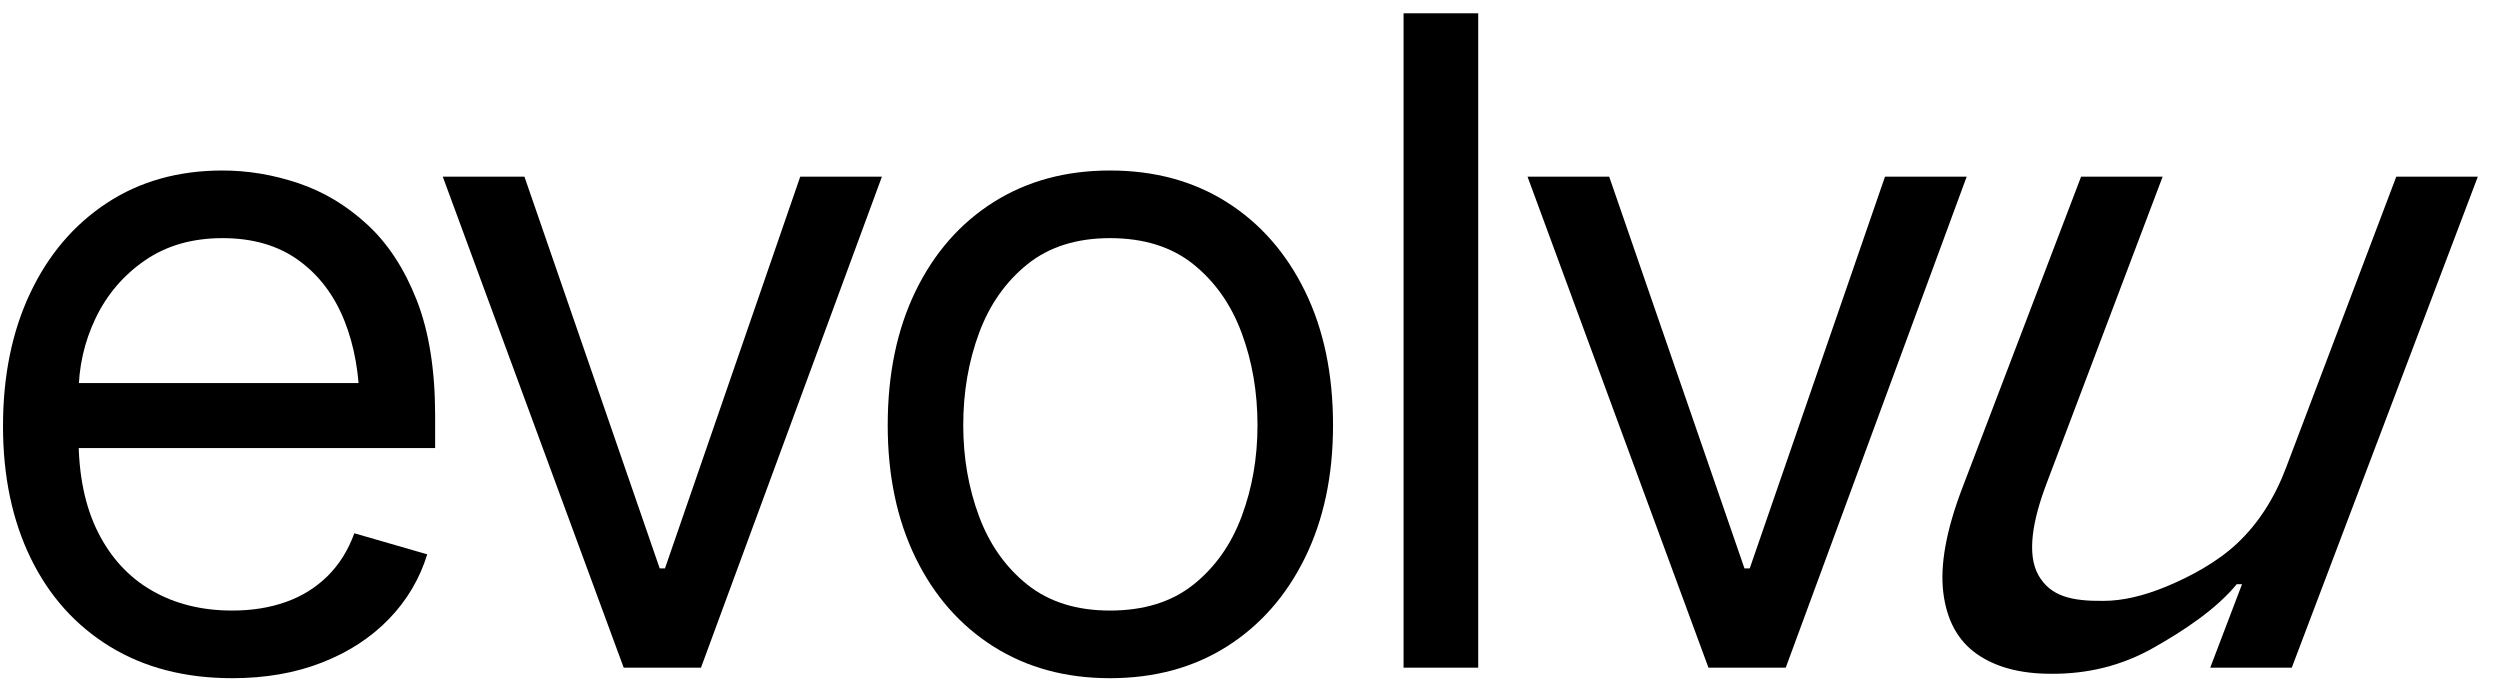
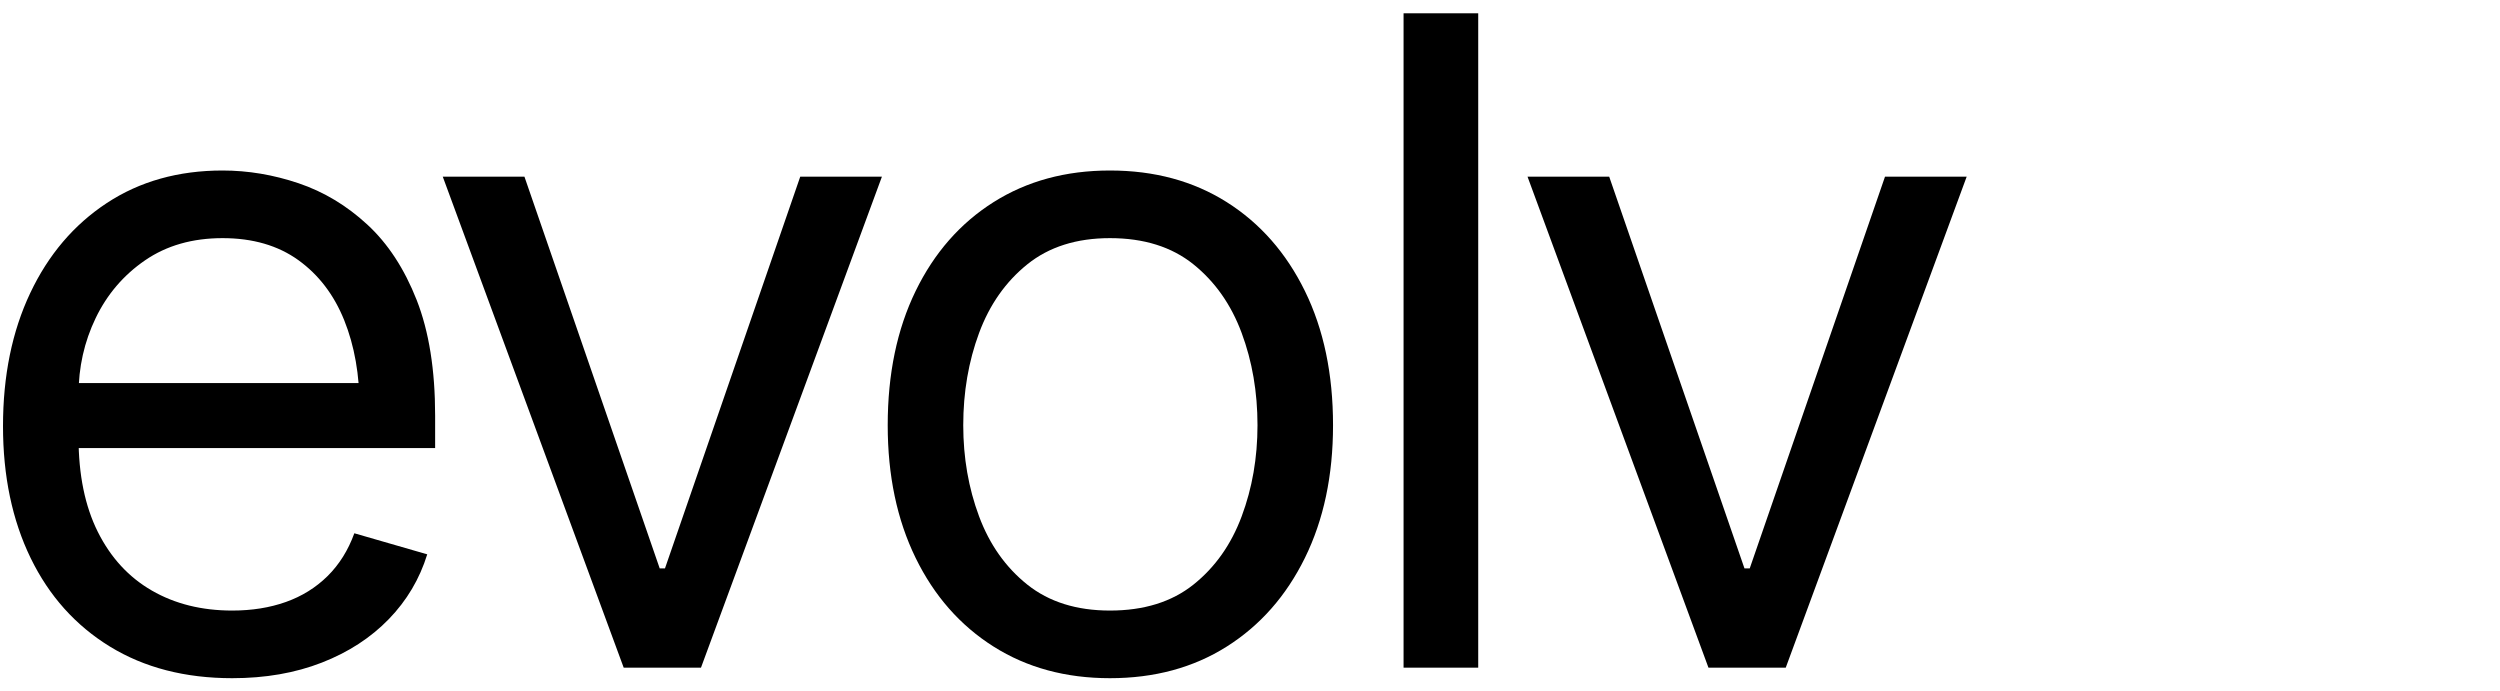
<svg xmlns="http://www.w3.org/2000/svg" width="94" height="26" viewBox="0 0 94 26" fill="none">
  <path d="M8.732 25.5C6.96 25.5 5.427 25.104 4.133 24.311C2.84 23.518 1.847 22.409 1.153 20.984C0.46 19.558 0.113 17.904 0.113 16.022C0.113 14.128 0.454 12.461 1.137 11.018C1.819 9.576 2.779 8.448 4.018 7.633C5.256 6.819 6.707 6.411 8.369 6.411C9.327 6.411 10.279 6.571 11.226 6.89C12.172 7.21 13.034 7.727 13.81 8.443C14.586 9.158 15.205 10.105 15.668 11.283C16.13 12.461 16.361 13.908 16.361 15.626V16.847H2.127V14.404H14.825L13.521 15.328C13.521 14.095 13.328 13 12.943 12.042C12.558 11.085 11.982 10.331 11.217 9.78C10.452 9.23 9.503 8.954 8.369 8.954C7.235 8.954 6.263 9.232 5.454 9.788C4.645 10.344 4.026 11.068 3.597 11.96C3.168 12.851 2.953 13.809 2.953 14.833V16.451C2.953 17.849 3.195 19.033 3.679 20.001C4.164 20.97 4.841 21.705 5.711 22.206C6.58 22.707 7.587 22.957 8.732 22.957C9.47 22.957 10.141 22.85 10.747 22.635C11.352 22.42 11.875 22.096 12.316 21.661C12.756 21.226 13.092 20.689 13.323 20.051L16.064 20.843C15.778 21.768 15.296 22.58 14.619 23.279C13.942 23.978 13.103 24.523 12.101 24.914C11.099 25.305 9.976 25.5 8.732 25.5Z" fill="black" />
  <path d="M33.16 6.643L26.357 25.104H23.451L16.648 6.643H19.719L24.805 21.372H25.003L30.089 6.643H33.16Z" fill="black" />
  <path d="M41.734 25.5C40.071 25.5 38.613 25.104 37.358 24.311C36.103 23.518 35.126 22.407 34.427 20.976C33.728 19.544 33.378 17.882 33.378 15.989C33.378 14.062 33.728 12.381 34.427 10.944C35.126 9.508 36.103 8.393 37.358 7.6C38.613 6.808 40.071 6.411 41.734 6.411C43.407 6.411 44.871 6.808 46.126 7.6C47.381 8.393 48.361 9.508 49.065 10.944C49.77 12.381 50.122 14.062 50.122 15.989C50.122 17.882 49.77 19.544 49.065 20.976C48.361 22.407 47.381 23.518 46.126 24.311C44.871 25.104 43.407 25.5 41.734 25.5ZM41.734 22.957C43.011 22.957 44.056 22.632 44.871 21.983C45.686 21.333 46.291 20.477 46.687 19.415C47.084 18.353 47.282 17.211 47.282 15.989C47.282 14.745 47.084 13.589 46.687 12.521C46.291 11.453 45.686 10.592 44.871 9.937C44.056 9.282 43.011 8.954 41.734 8.954C40.479 8.954 39.444 9.282 38.629 9.937C37.815 10.592 37.209 11.453 36.813 12.521C36.417 13.589 36.218 14.745 36.218 15.989C36.218 17.211 36.417 18.353 36.813 19.415C37.209 20.477 37.815 21.333 38.629 21.983C39.444 22.632 40.479 22.957 41.734 22.957Z" fill="black" />
  <path d="M55.581 0.5V25.104H52.774V0.5H55.581Z" fill="black" />
  <path d="M73.947 6.643L67.144 25.104H64.238L57.435 6.643H60.506L65.592 21.372H65.79L70.876 6.643H73.947Z" fill="black" />
-   <path d="M85.96 17.574L90.1 6.643H93.166L86.171 25.104H83.105L84.3 21.966H84.102C83.331 22.902 82.134 23.7 80.964 24.361C79.794 25.021 78.512 25.346 77.116 25.334C75.96 25.334 75.028 25.084 74.32 24.583C73.612 24.083 73.195 23.315 73.068 22.28C72.941 21.245 73.177 19.941 73.776 18.366L78.249 6.643H81.315L76.943 18.201C76.439 19.534 76.191 20.827 76.647 21.631C77.104 22.434 77.917 22.605 79.086 22.593C79.79 22.593 80.577 22.415 81.446 22.057C82.314 21.699 83.364 21.148 84.144 20.406C84.924 19.663 85.529 18.719 85.96 17.574Z" fill="black" />
</svg>